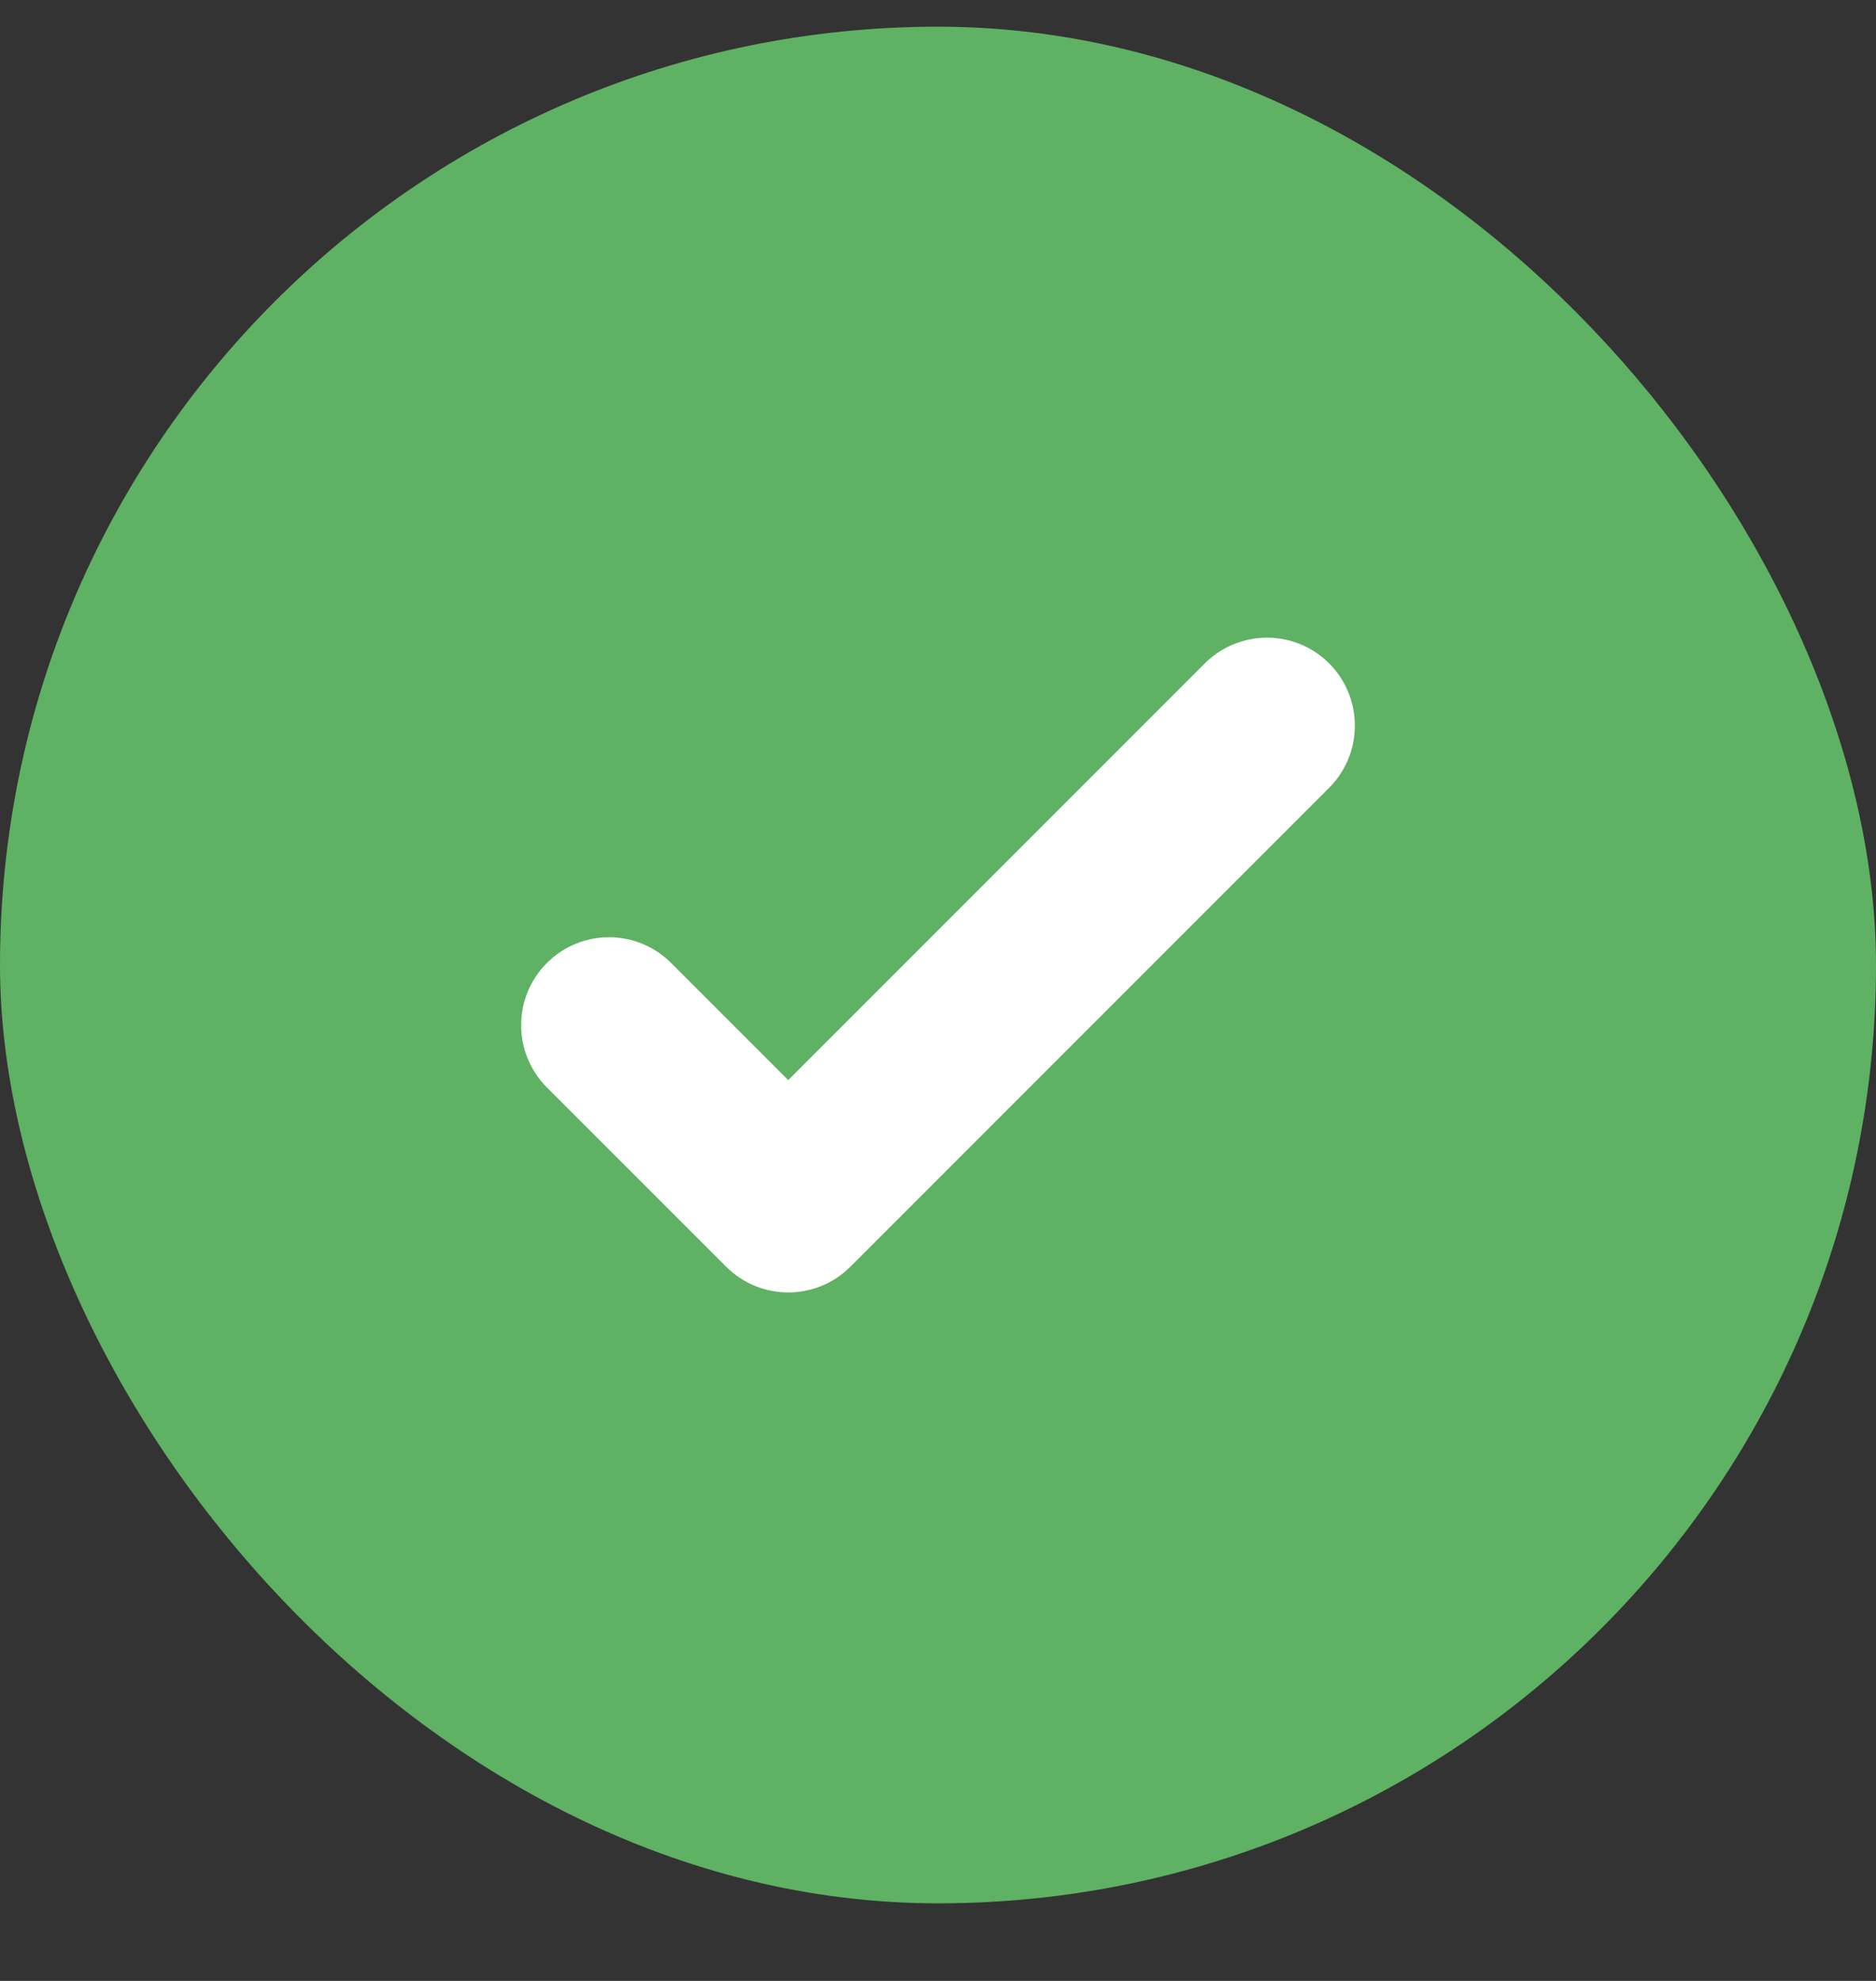
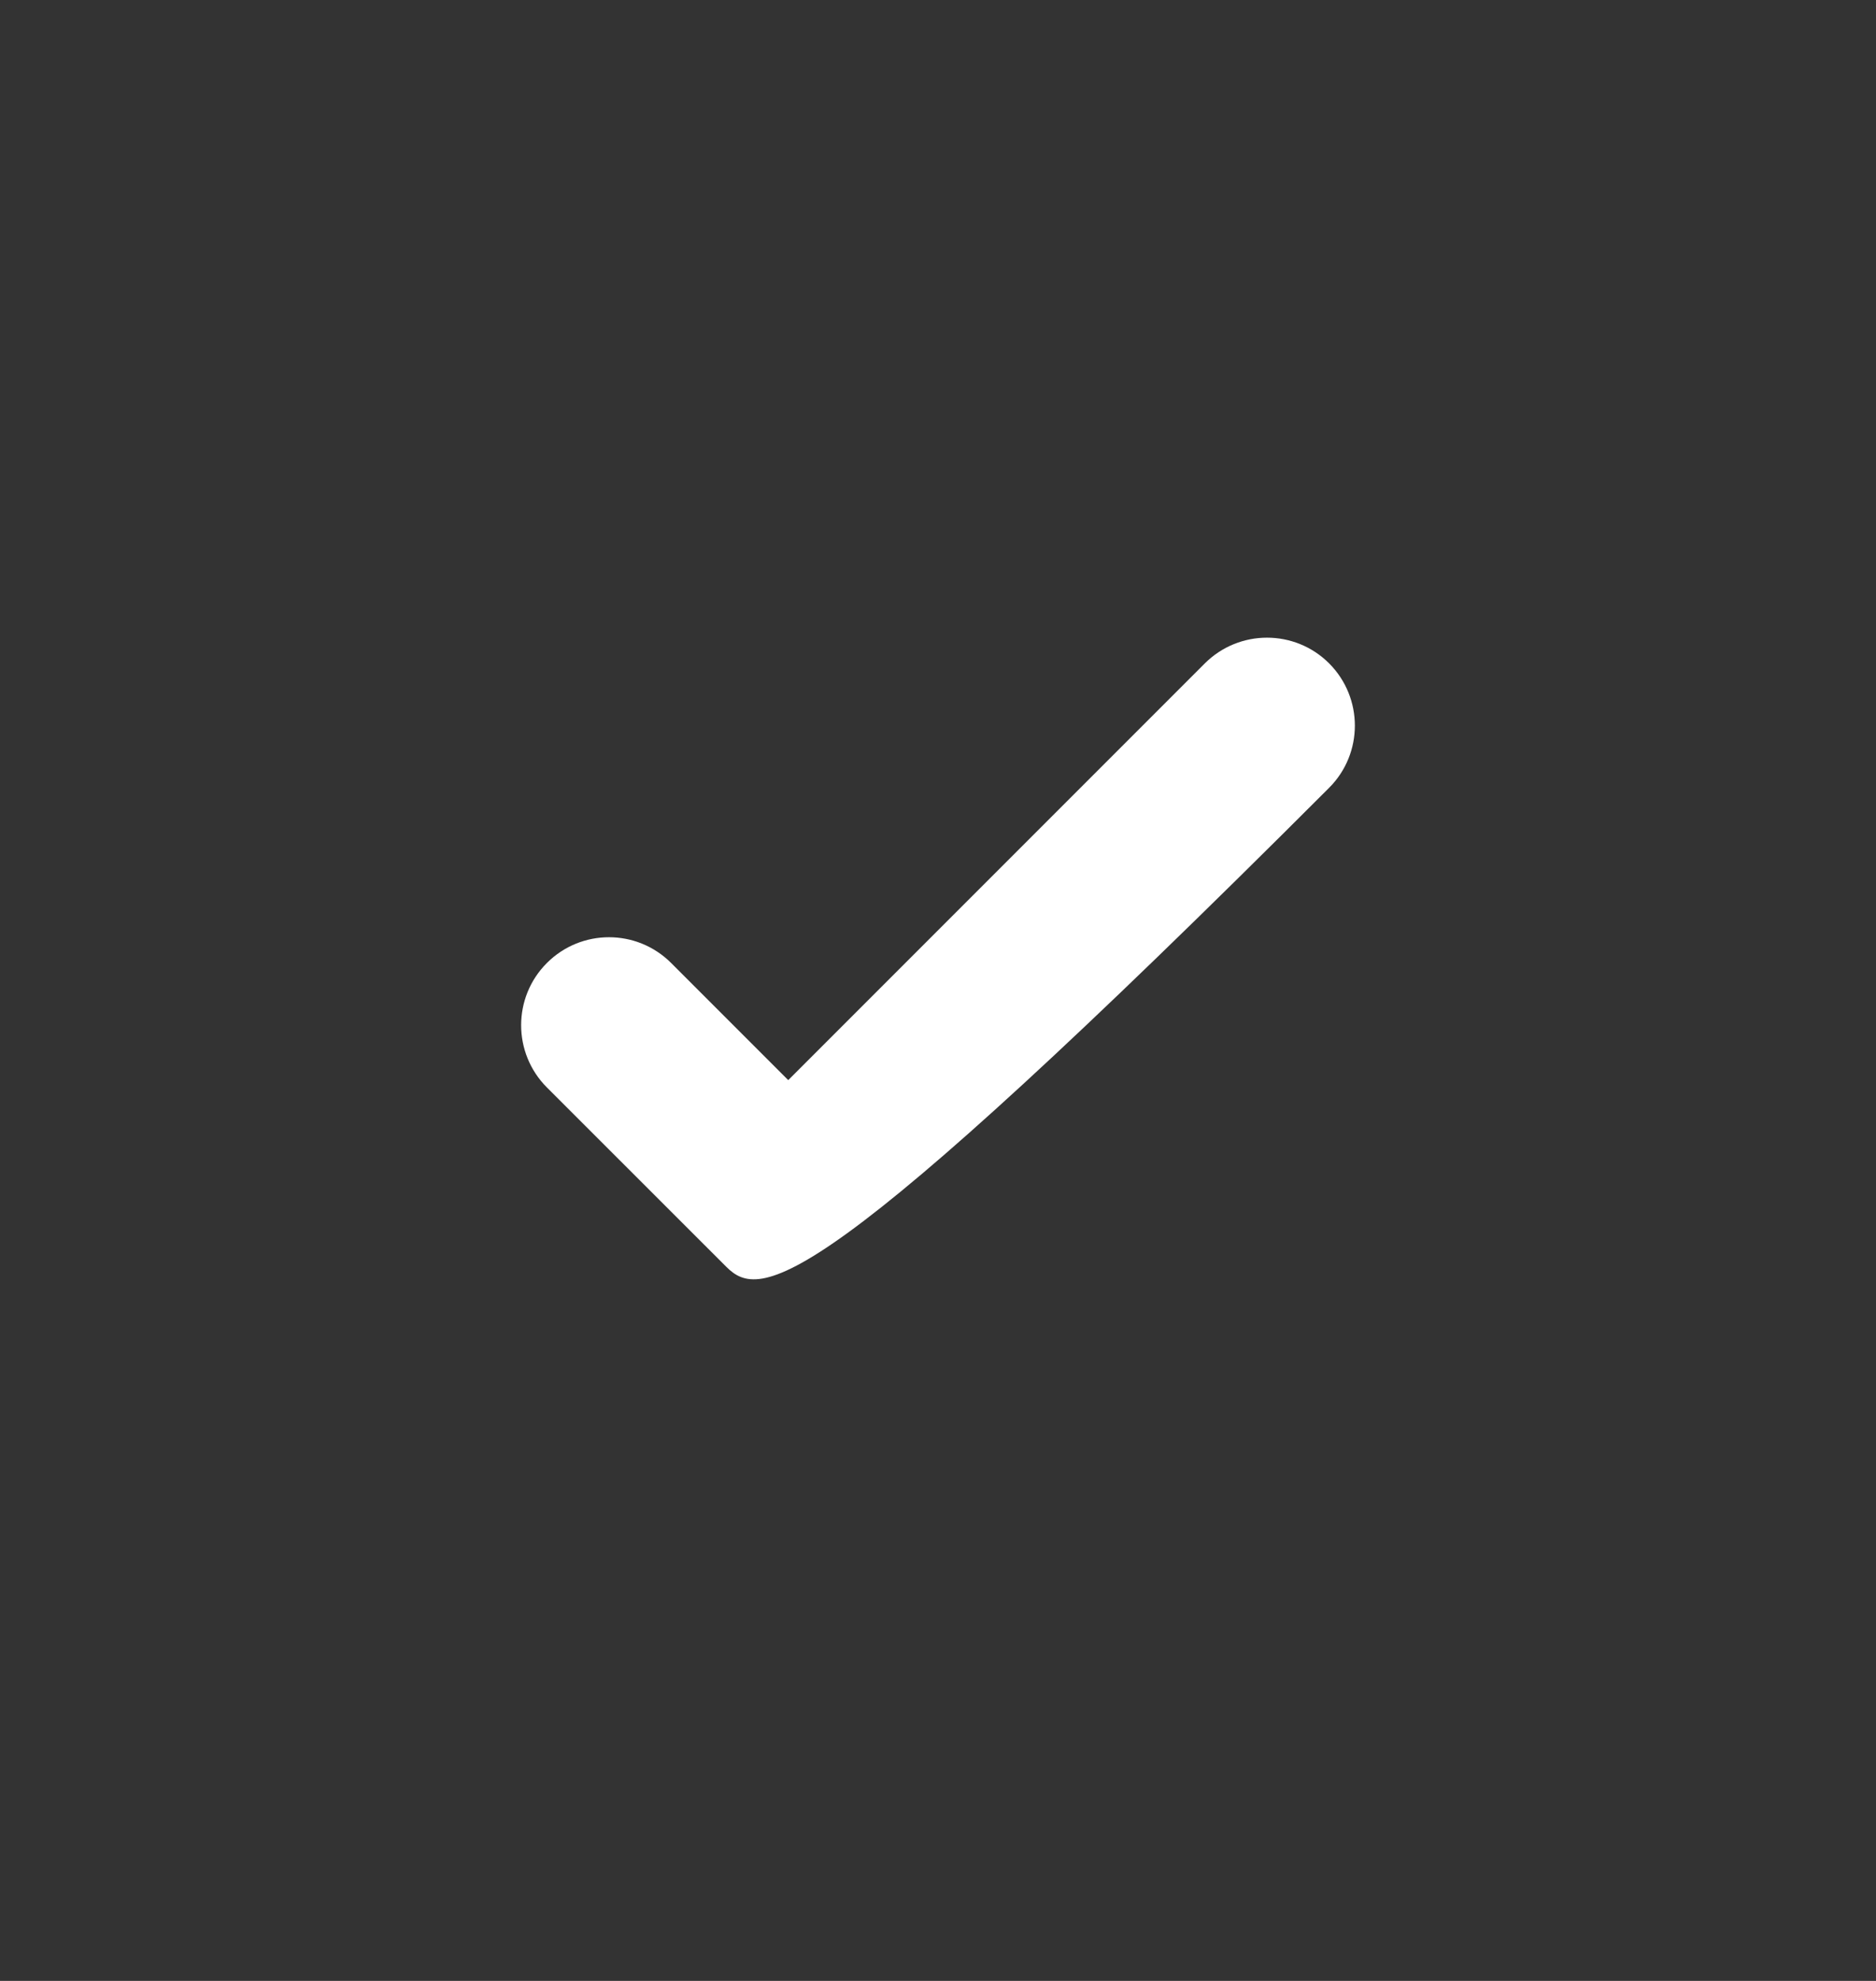
<svg xmlns="http://www.w3.org/2000/svg" width="18" height="19" viewBox="0 0 18 19" fill="none">
  <rect x="0" y="0" width="18" height="19" fill="#333333" stroke="none" />
-   <rect y="0.256" width="18" height="18" rx="9" fill="#5FB163" />
-   <path d="M12.753 6.363C13.082 6.693 13.082 7.227 12.753 7.556L8.16 12.149C7.83 12.479 7.296 12.479 6.967 12.149L5.247 10.43C4.918 10.1 4.918 9.566 5.247 9.237C5.576 8.907 6.11 8.907 6.44 9.237L7.563 10.36L11.56 6.363C11.89 6.034 12.424 6.034 12.753 6.363Z" fill="white" />
+   <path d="M12.753 6.363C13.082 6.693 13.082 7.227 12.753 7.556C7.83 12.479 7.296 12.479 6.967 12.149L5.247 10.43C4.918 10.1 4.918 9.566 5.247 9.237C5.576 8.907 6.11 8.907 6.44 9.237L7.563 10.36L11.56 6.363C11.89 6.034 12.424 6.034 12.753 6.363Z" fill="white" />
</svg>